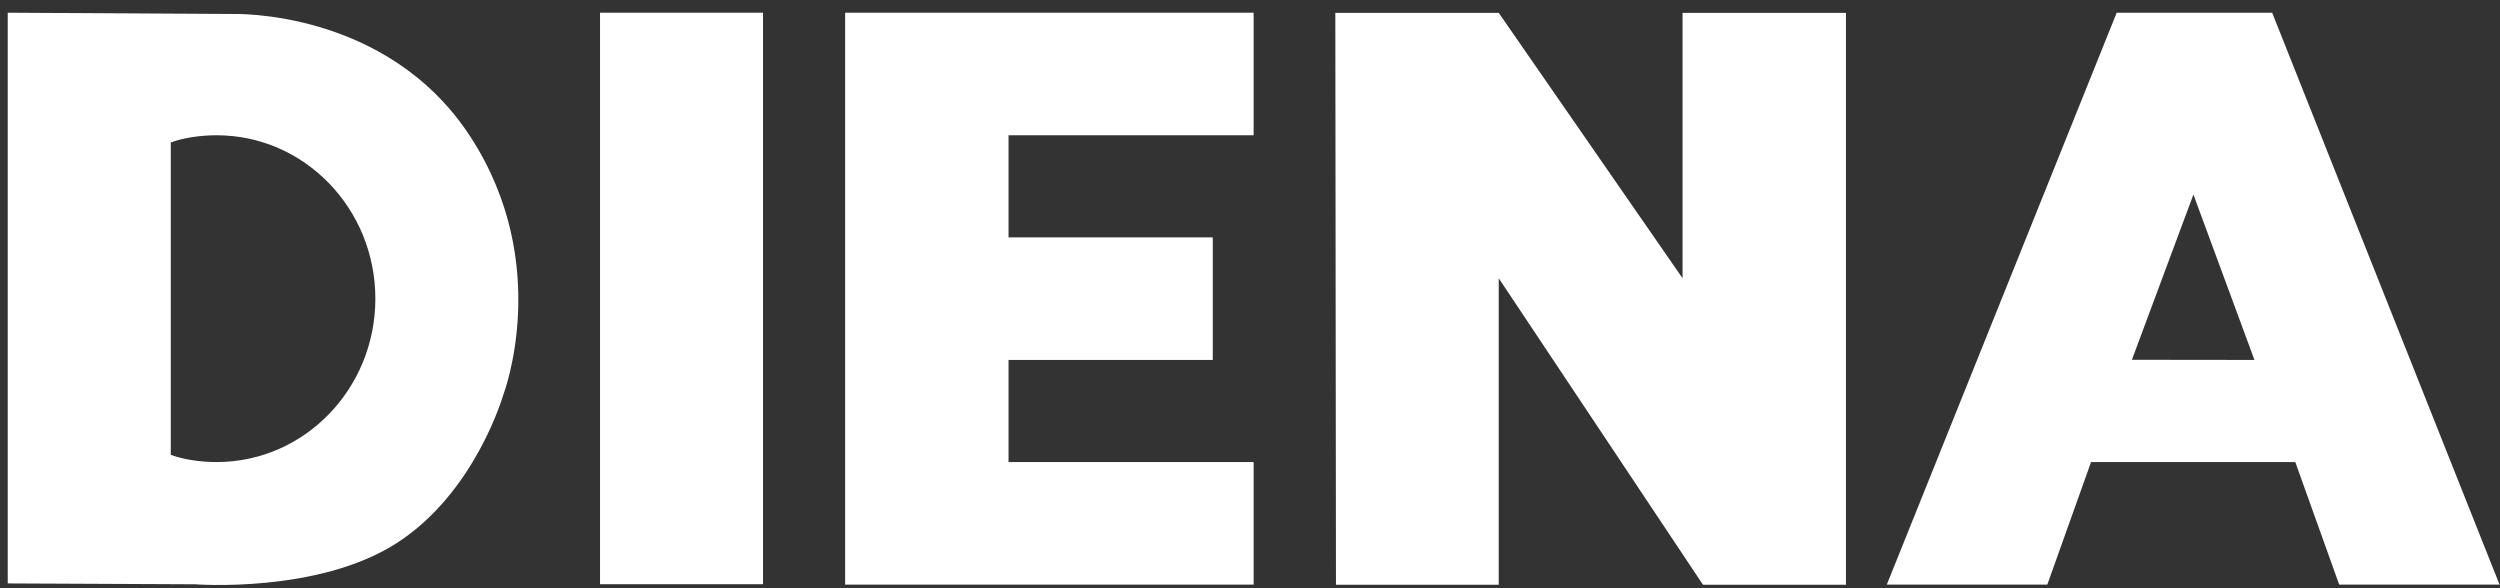
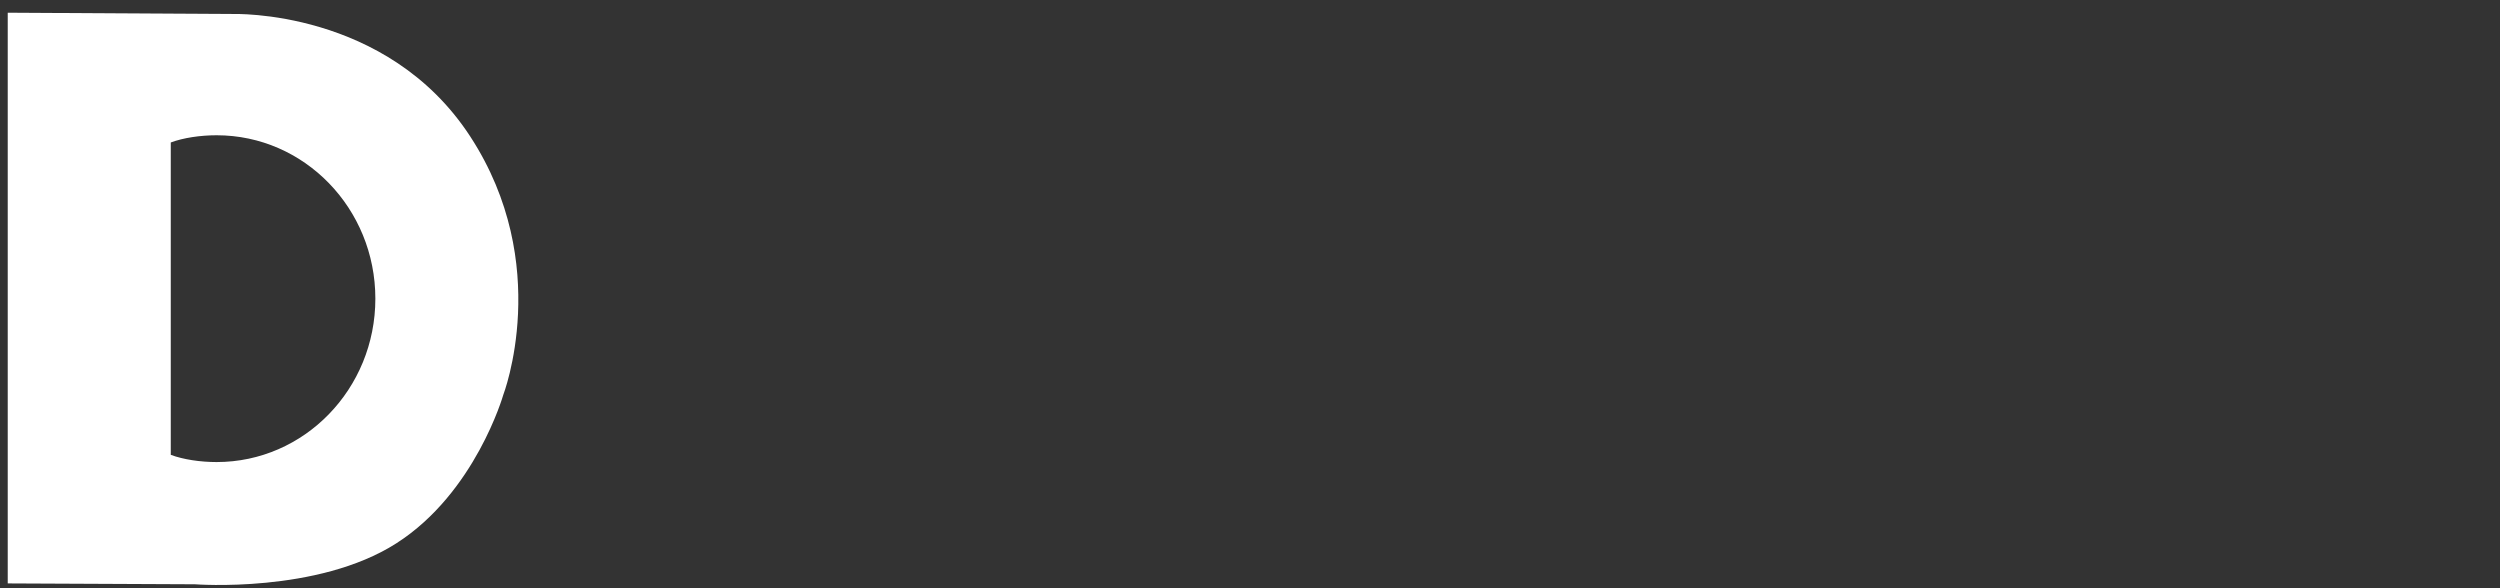
<svg xmlns="http://www.w3.org/2000/svg" width="153" height="36" viewBox="0 0 153 36" fill="none">
  <rect x="0" y="0" width="153" height="36" fill="#333333" stroke="none" />
-   <path fill-rule="evenodd" clip-rule="evenodd" d="M36.722 35.754H46.697V0.778H36.722V35.754Z" fill="white" />
-   <path fill-rule="evenodd" clip-rule="evenodd" d="M102.972 0.786V17.028L91.722 0.786H81.722L81.761 35.786H91.722V17.028L104.222 35.786H112.972V0.786H102.972Z" fill="white" />
-   <path fill-rule="evenodd" clip-rule="evenodd" d="M129.542 0.778L115.472 35.778H125.295L127.972 28.278H140.472L143.158 35.778H152.972L139.057 0.778H129.542ZM130.472 22.019L134.237 11.907L137.972 22.028L130.472 22.019Z" fill="white" />
  <path fill-rule="evenodd" clip-rule="evenodd" d="M13.256 28.278C12.26 28.278 11.222 28.123 10.451 27.837V8.719C11.222 8.432 12.26 8.278 13.256 8.278C18.622 8.278 22.972 12.755 22.972 18.278C22.972 23.801 18.622 28.278 13.256 28.278ZM14.232 0.857L0.473 0.778V35.705L11.93 35.758C11.93 35.758 19.427 36.339 24.255 33.252C29.084 30.166 30.797 24.177 30.797 24.177C30.797 24.177 33.886 16.184 28.777 8.349C23.668 0.514 14.232 0.857 14.232 0.857Z" fill="white" />
-   <path fill-rule="evenodd" clip-rule="evenodd" d="M61.722 28.278V22.028H74.222V14.528H61.722V8.278H76.722V0.778H51.722V35.778H76.722V28.278H61.722Z" fill="white" />
</svg>